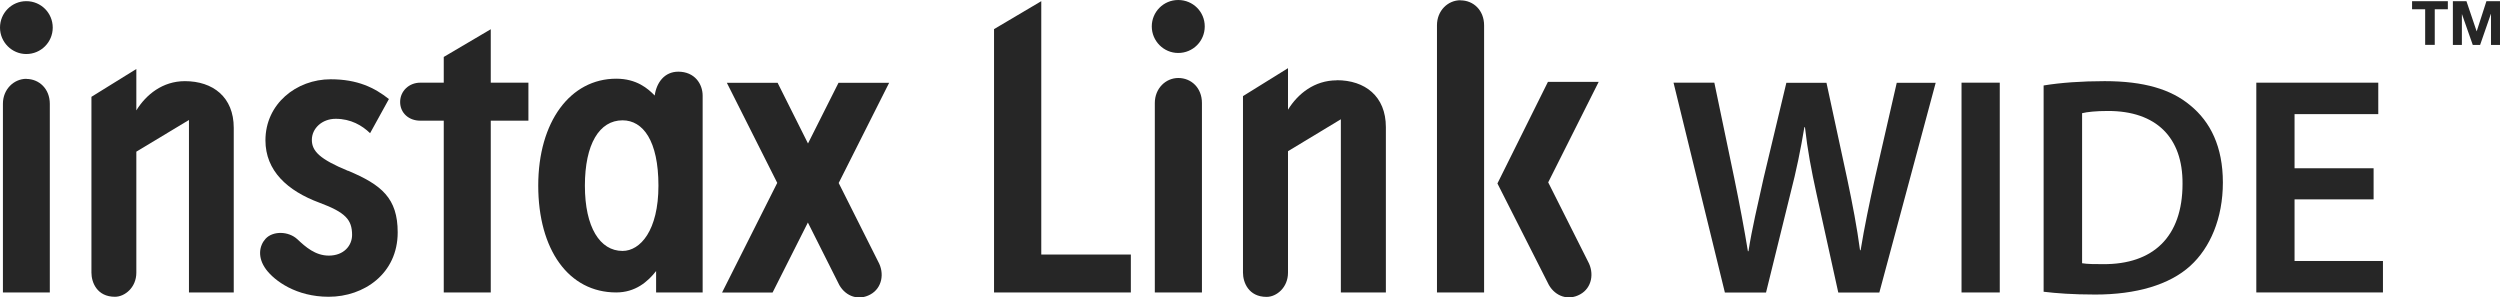
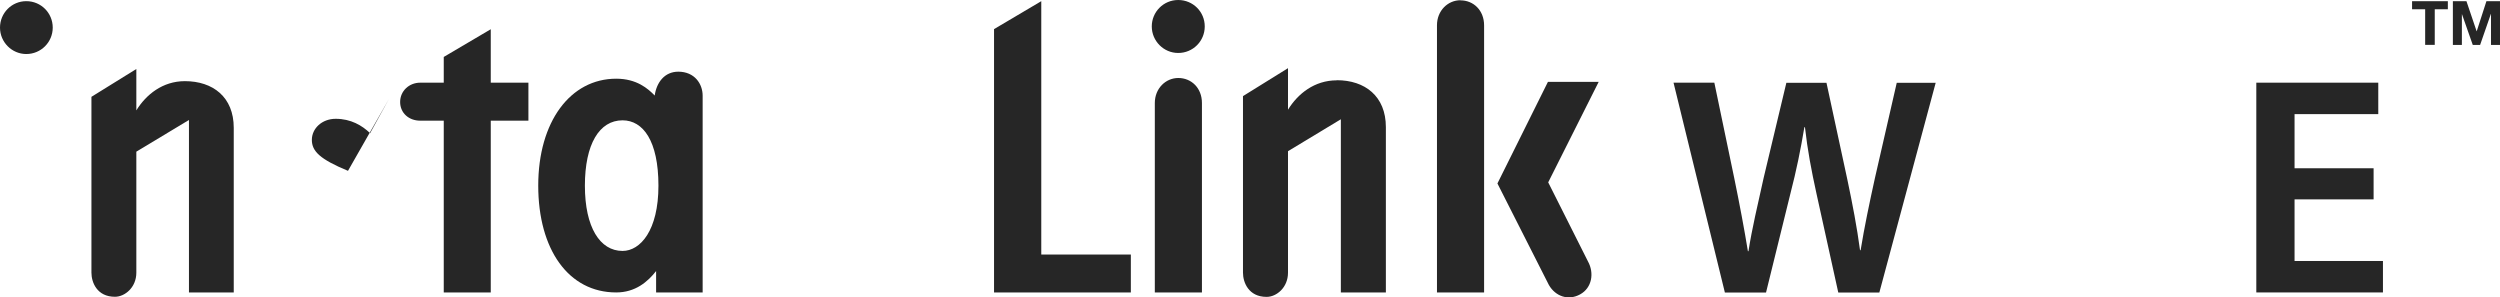
<svg xmlns="http://www.w3.org/2000/svg" id="_レイヤー_2" data-name="レイヤー 2" viewBox="0 0 213.8 25.43">
  <defs>
    <style>
      .cls-1 {
        fill: #262626;
      }
    </style>
  </defs>
  <g id="_製品とチェキ" data-name="製品とチェキ">
    <g>
      <g>
        <g>
          <path class="cls-1" d="M2.25,4.62c1.25,0,2.26-1.01,2.26-2.26S3.51.1,2.25.1,0,1.12,0,2.36s1.01,2.26,2.25,2.26" />
          <path class="cls-1" d="M15.81,6.94c-1.9,0-3.32,1.15-4.15,2.5v-3.54l-3.84,2.38v15.04c0,.82.47,2.06,2.01,2.06.85,0,1.83-.8,1.83-2.06v-10.35l4.5-2.71v14.75h3.83v-14.08c0-2.64-1.79-3.99-4.18-3.99" />
-           <path class="cls-1" d="M2.26,6.74c-1.07,0-2.01.89-2.01,2.13v16.14h4.01V8.88c0-1.28-.91-2.13-2.01-2.13" />
-           <path class="cls-1" d="M29.76,14.61c-2.41-1-3.09-1.68-3.09-2.65s.86-1.8,2.04-1.8c1.29,0,2.26.57,2.94,1.23l1.61-2.92c-1.23-.97-2.68-1.69-4.98-1.69-2.94,0-5.58,2.11-5.58,5.22,0,2.6,1.87,4.32,4.63,5.34,2.2.82,2.78,1.44,2.78,2.75,0,.91-.7,1.77-1.99,1.77-1.15,0-1.99-.74-2.68-1.39-.77-.72-2.11-.73-2.73-.05-.53.58-.73,1.58.05,2.63.73.97,2.57,2.33,5.35,2.33,3.01,0,5.9-1.97,5.9-5.51,0-2.92-1.38-4.07-4.25-5.27" />
+           <path class="cls-1" d="M29.76,14.61c-2.41-1-3.09-1.68-3.09-2.65s.86-1.8,2.04-1.8c1.29,0,2.26.57,2.94,1.23l1.61-2.92" />
          <path class="cls-1" d="M41.97,7.07V2.5l-4.02,2.37v2.2h-2.01c-.95,0-1.72.71-1.72,1.65s.74,1.6,1.72,1.6h2.01v14.69h4.02v-14.69h3.22v-3.25h-3.22Z" />
          <path class="cls-1" d="M58.01,6.13c-1.17,0-1.86.91-2.02,2.04-.57-.59-1.54-1.44-3.29-1.44-3.92,0-6.67,3.67-6.67,9.14s2.59,9.14,6.67,9.14c1.64,0,2.7-.92,3.41-1.83v1.83h3.98V8.18c0-.99-.67-2.05-2.09-2.05M53.24,21.46c-1.93,0-3.22-2.02-3.22-5.58s1.24-5.59,3.22-5.59c1.76,0,3.07,1.76,3.07,5.59s-1.55,5.58-3.07,5.58" />
-           <path class="cls-1" d="M71.73,15.64l4.31-8.56h-4.33l-2.61,5.19-2.6-5.19h-4.34l4.31,8.56-4.72,9.38h4.32l3.02-5.99,2.69,5.35c.57.99,1.67,1.35,2.66.8,1-.55,1.22-1.81.66-2.81l-3.38-6.73Z" />
        </g>
        <path class="cls-1" d="M147.51,25.01l-4.39-17.94h3.49l1.7,8.15c.45,2.18.88,4.47,1.17,6.26h.05c.29-1.89.8-4.02,1.3-6.28l1.94-8.12h3.43l1.78,8.25c.45,2.13.83,4.12,1.09,6.07h.05c.32-1.97.75-4.02,1.23-6.2l1.86-8.12h3.33l-4.82,17.94h-3.51l-1.86-8.44c-.45-2.05-.77-3.75-.99-5.7h-.05c-.32,1.92-.67,3.65-1.2,5.7l-2.08,8.44h-3.54Z" />
-         <path class="cls-1" d="M171.02,7.07v17.94h-3.27V7.07h3.27Z" />
-         <path class="cls-1" d="M174.77,7.31c1.44-.24,3.27-.37,5.22-.37,3.35,0,5.67.69,7.32,2.07,1.73,1.41,2.79,3.54,2.79,6.6s-1.09,5.59-2.79,7.13c-1.78,1.62-4.63,2.45-8.12,2.45-1.92,0-3.35-.11-4.42-.24V7.31ZM178.05,22.51c.45.08,1.14.08,1.81.08,4.26.03,6.79-2.32,6.79-6.87.03-3.97-2.26-6.23-6.36-6.23-1.04,0-1.78.08-2.23.19v12.83Z" />
        <path class="cls-1" d="M202.99,17.05h-6.76v5.27h7.56v2.69h-10.83V7.07h10.43v2.69h-7.16v4.63h6.76v2.66Z" />
        <g>
          <path class="cls-1" d="M114.32,6.87c-1.91,0-3.33,1.15-4.17,2.51v-3.55l-3.85,2.39v15.1c0,.82.47,2.07,2.02,2.07.85,0,1.83-.8,1.83-2.07v-10.39l4.52-2.73v14.81h3.85v-14.14c0-2.65-1.8-4.01-4.19-4.01Z" />
          <path class="cls-1" d="M124.9.02c-1.08,0-2.01.89-2.01,2.14v22.85h4.03V2.17c0-1.29-.91-2.14-2.02-2.14Z" />
          <g>
            <path class="cls-1" d="M100.77,6.67c-1.08,0-2.01.89-2.01,2.14v16.2h4.03V8.81c0-1.29-.91-2.14-2.02-2.14Z" />
            <path class="cls-1" d="M100.76,4.53c1.26,0,2.27-1.01,2.27-2.27s-1.01-2.26-2.27-2.26-2.26,1.02-2.26,2.26,1.01,2.27,2.26,2.27Z" />
          </g>
          <path class="cls-1" d="M132.4,15.6l4.32-8.6h-4.34l-4.32,8.69,4.4,8.68c.57.99,1.68,1.36,2.68.8,1-.55,1.22-1.81.66-2.82l-3.4-6.76Z" />
          <polygon class="cls-1" points="89.05 21.77 89.05 .1 85.01 2.49 85.01 25.01 96.71 25.01 96.71 21.77 89.05 21.77" />
        </g>
      </g>
      <g>
        <path class="cls-1" d="M207.4.79h-1.12V.1h3.06v.69h-1.12v3.05h-.82V.79Z" />
        <path class="cls-1" d="M209.77.1h1.16l.87,2.57h.01l.83-2.57h1.16v3.74h-.77V1.19h-.01l-.92,2.65h-.63l-.92-2.62h-.01v2.62h-.77V.1Z" />
      </g>
    </g>
  </g>
</svg>